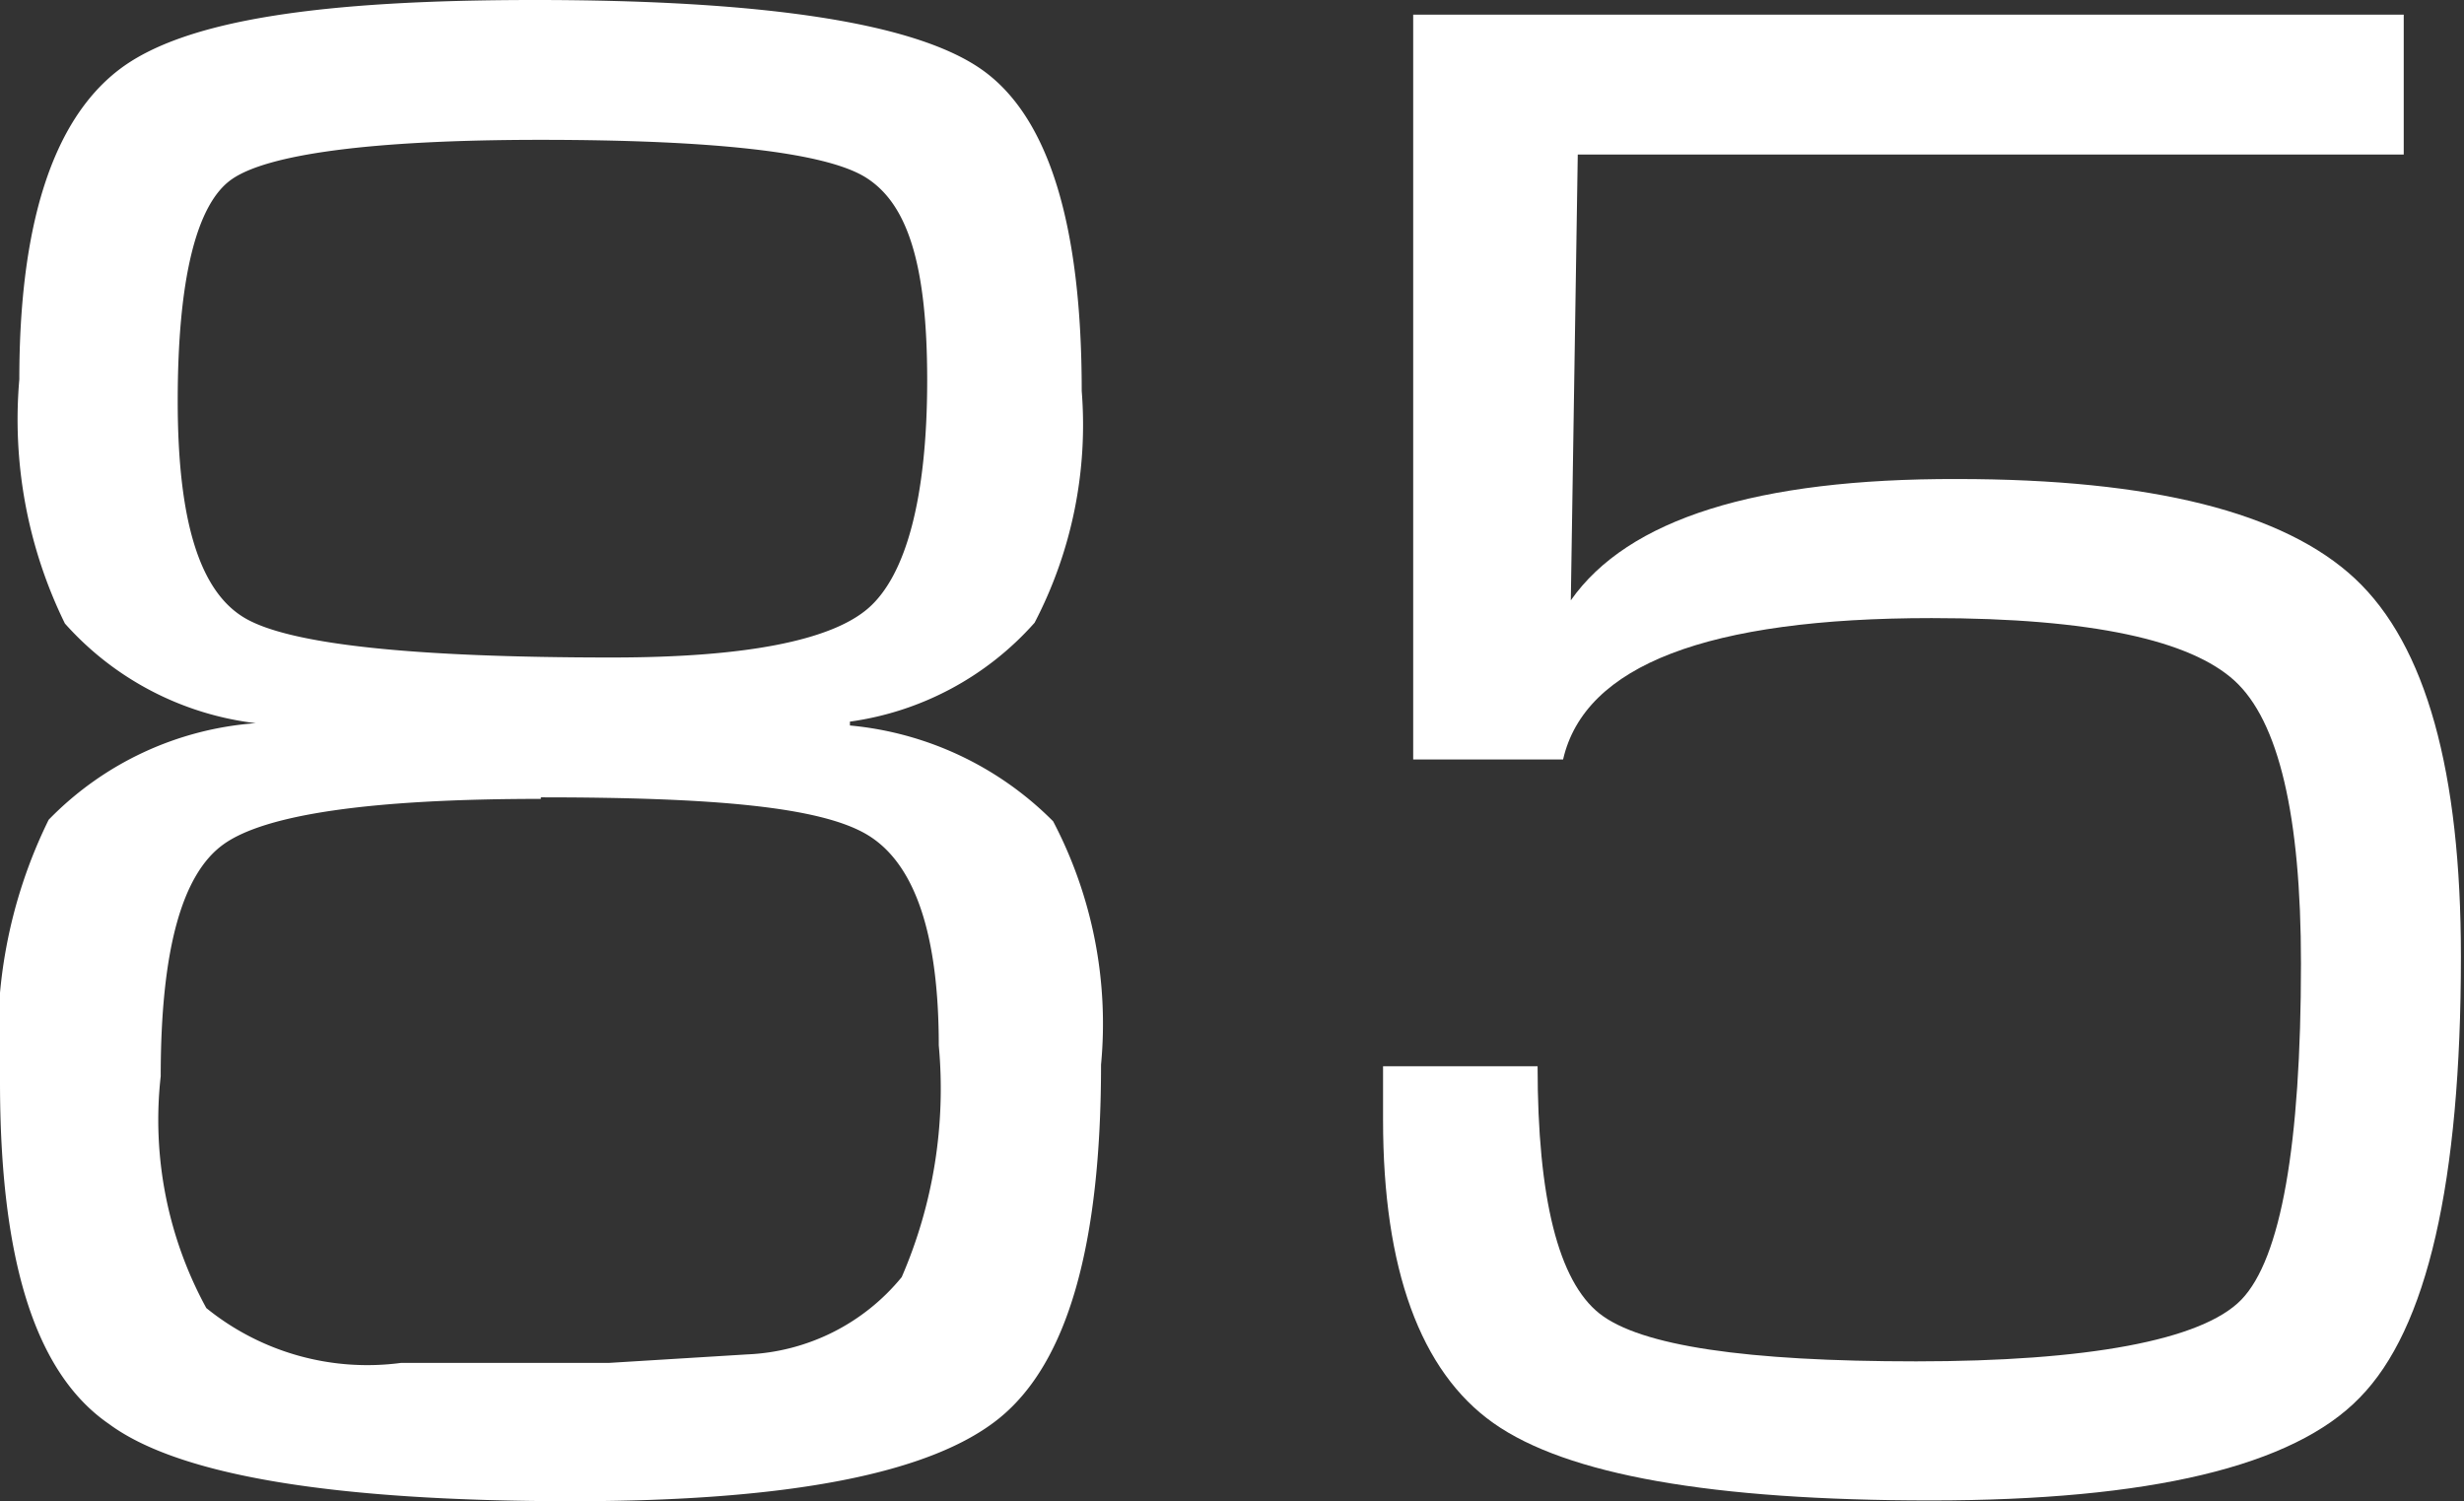
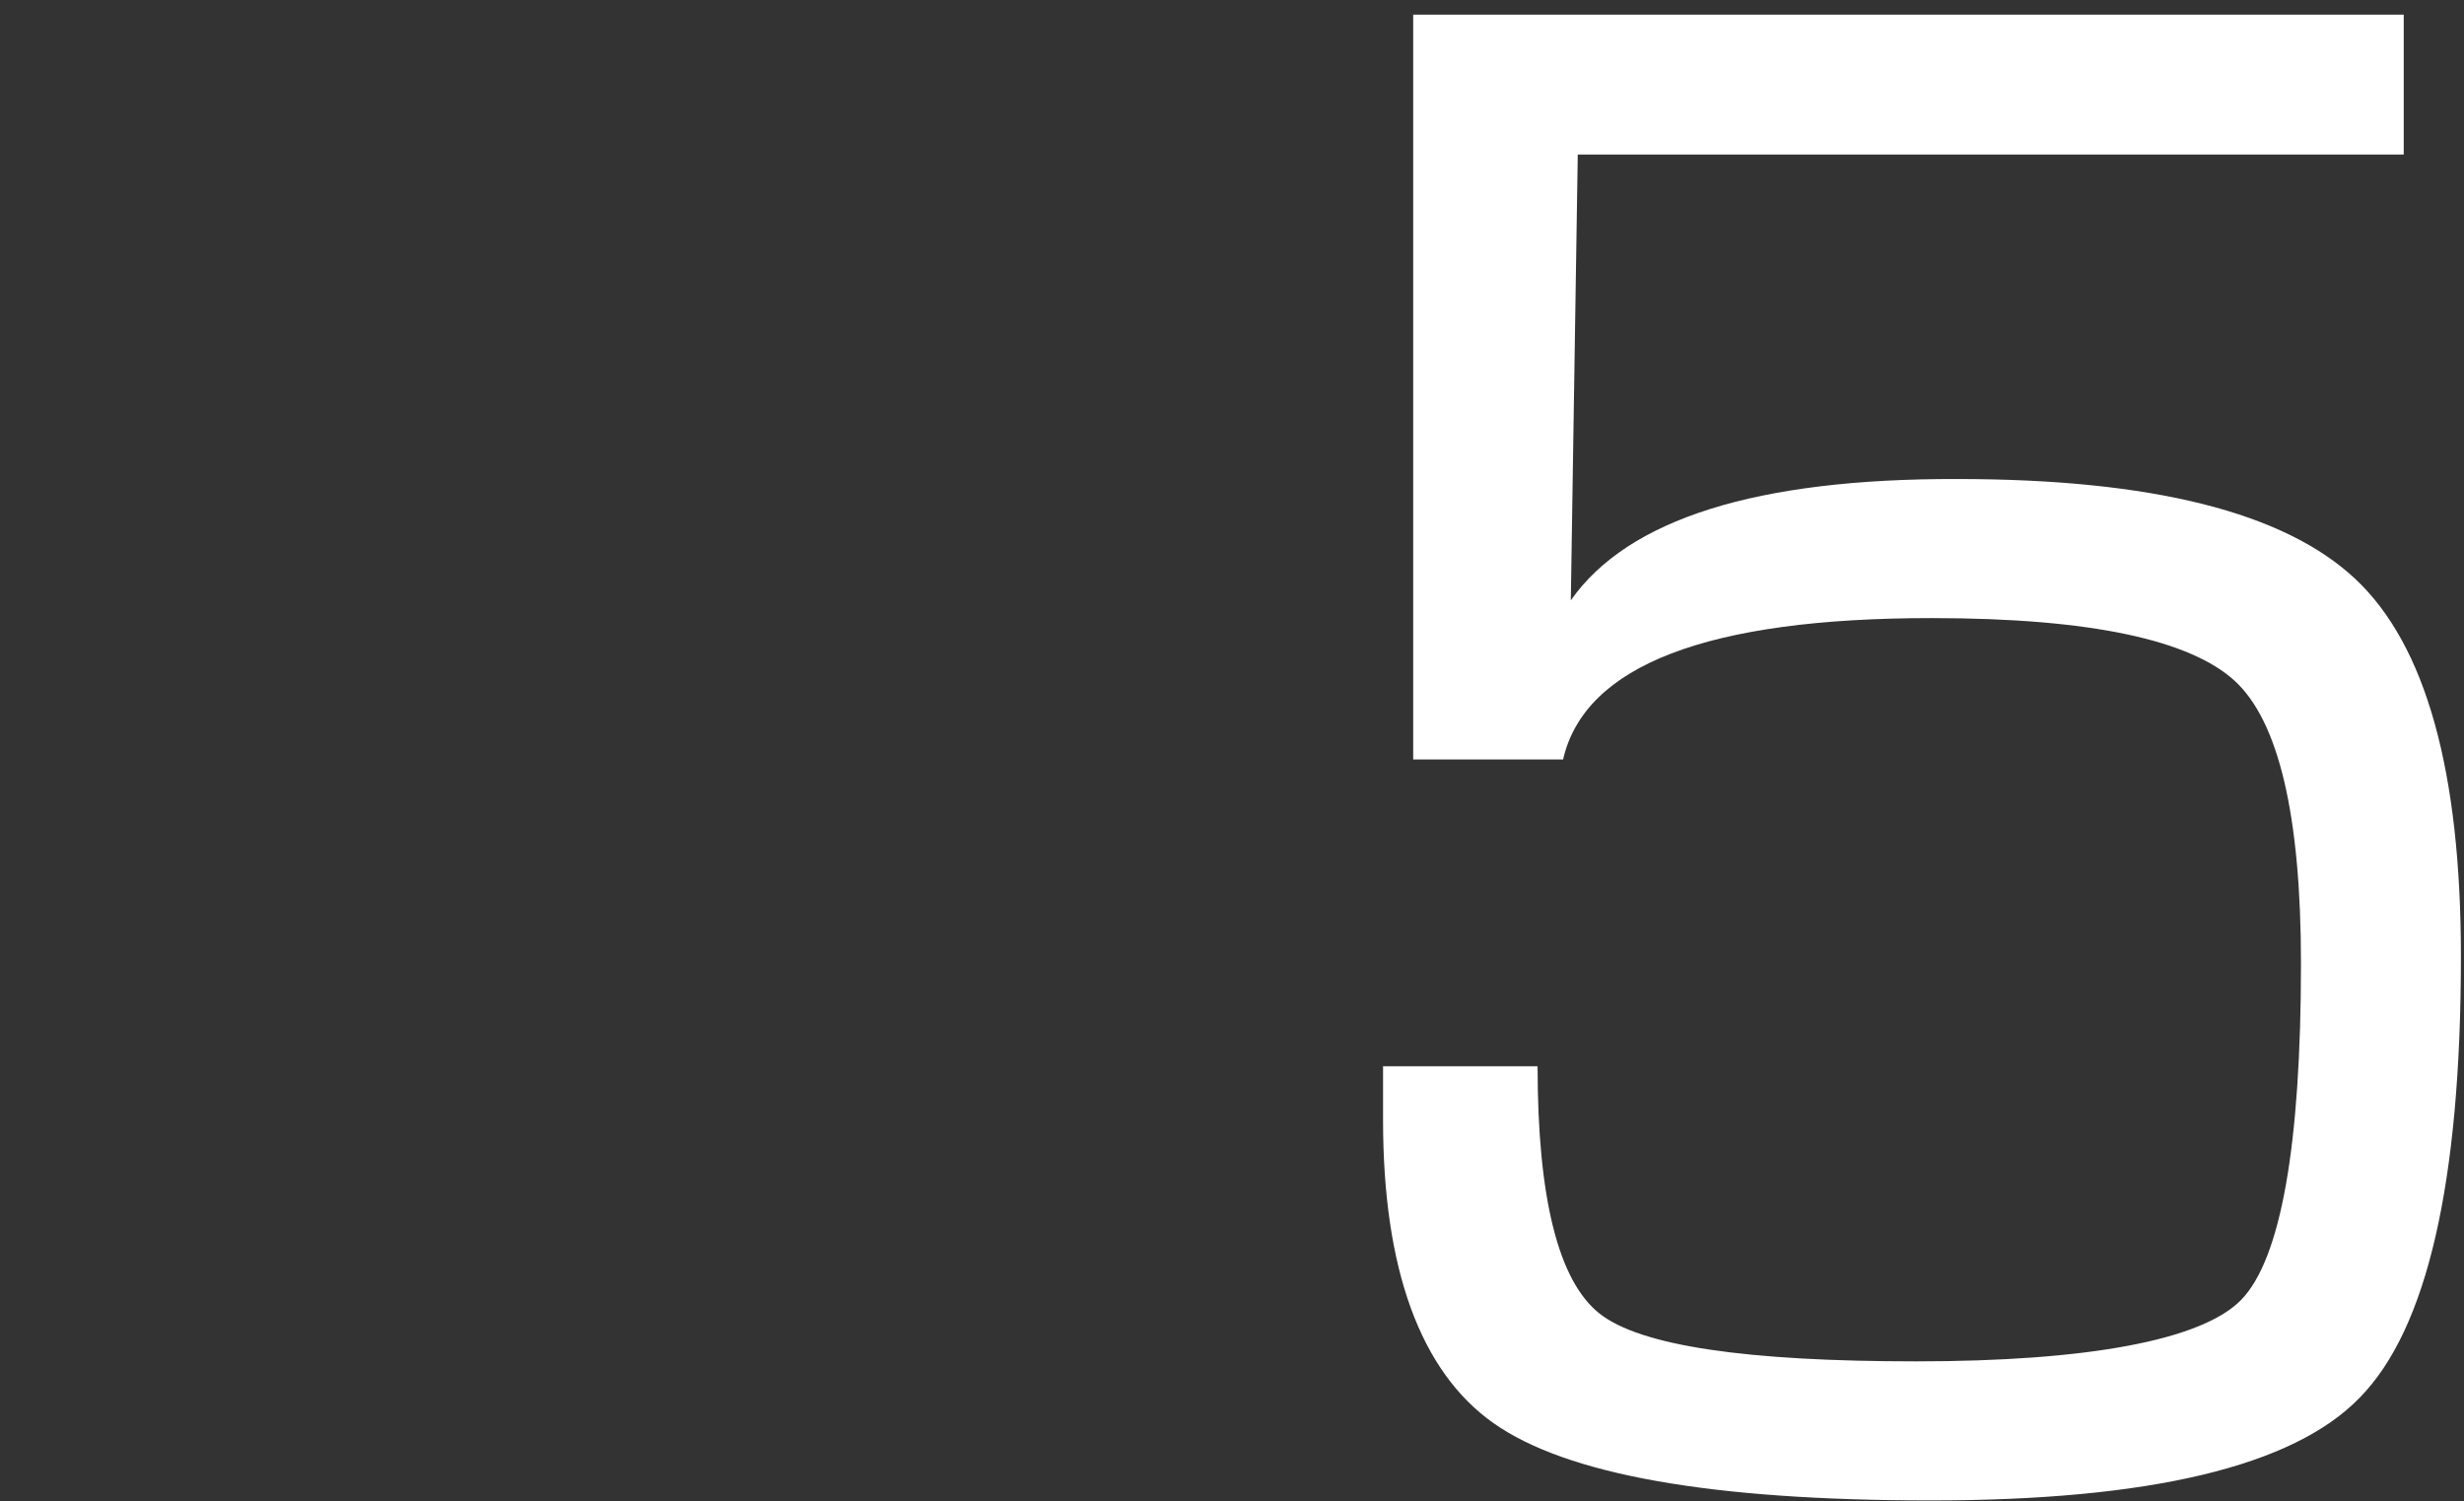
<svg xmlns="http://www.w3.org/2000/svg" viewBox="0 0 31.89 19.43">
  <rect x="0" y="0" width="31.89" height="19.43" fill="#333333" stroke="none" />
  <defs>
    <style>.cls-1{fill:#fff;}</style>
  </defs>
  <g id="Layer_2" data-name="Layer 2">
    <g id="Layer_2-2" data-name="Layer 2">
-       <path class="cls-1" d="M11,9.34v.05a4.26,4.26,0,0,1,2.63,1.24,5.64,5.64,0,0,1,.62,3.15c0,2.33-.43,3.85-1.31,4.57s-2.72,1.08-5.53,1.08q-4.65,0-6-1C.45,17.77,0,16.3,0,14a6.37,6.37,0,0,1,.63-3.39A4.16,4.16,0,0,1,3.31,9.36v0A3.93,3.93,0,0,1,.84,8.07,6,6,0,0,1,.25,4.91c0-2,.43-3.34,1.28-4S4.18,0,6.92,0c3,0,4.95.3,5.8.91S14,2.9,14,5.06a5.54,5.54,0,0,1-.61,3A3.91,3.91,0,0,1,11,9.34Zm-4,1c-2.2,0-3.57.2-4.11.59s-.81,1.38-.81,3a5.08,5.08,0,0,0,.59,3,3.31,3.31,0,0,0,2.52.71l2.69,0,1.79-.11a2.73,2.73,0,0,0,2-1,6.13,6.13,0,0,0,.48-3c0-1.42-.3-2.33-.9-2.71S9.23,10.32,7,10.32ZM7,1.81C4.78,1.81,3.46,2,3,2.32s-.7,1.3-.7,2.87S2.59,7.66,3.17,8s2.16.51,4.75.51c1.73,0,2.84-.22,3.32-.64S12,6.46,12,4.92s-.27-2.29-.79-2.62S9.23,1.81,7,1.81Z" />
      <path class="cls-1" d="M31.11.19V2H20.42l-.09,5.77h0q1.11-1.58,5-1.57c2.52,0,4.23.43,5.15,1.29s1.37,2.5,1.37,4.89q0,4.38-1.31,5.71c-.86.89-2.72,1.33-5.55,1.33s-4.71-.33-5.66-1-1.43-2-1.43-3.92V13.8h2c0,1.71.27,2.78.8,3.2s1.9.62,4.1.62,3.7-.27,4.21-.8.77-2,.77-4.35c0-1.92-.29-3.14-.86-3.66S27.08,8,25,8q-4.35,0-4.77,1.83H18.29V.19Z" />
    </g>
  </g>
</svg>